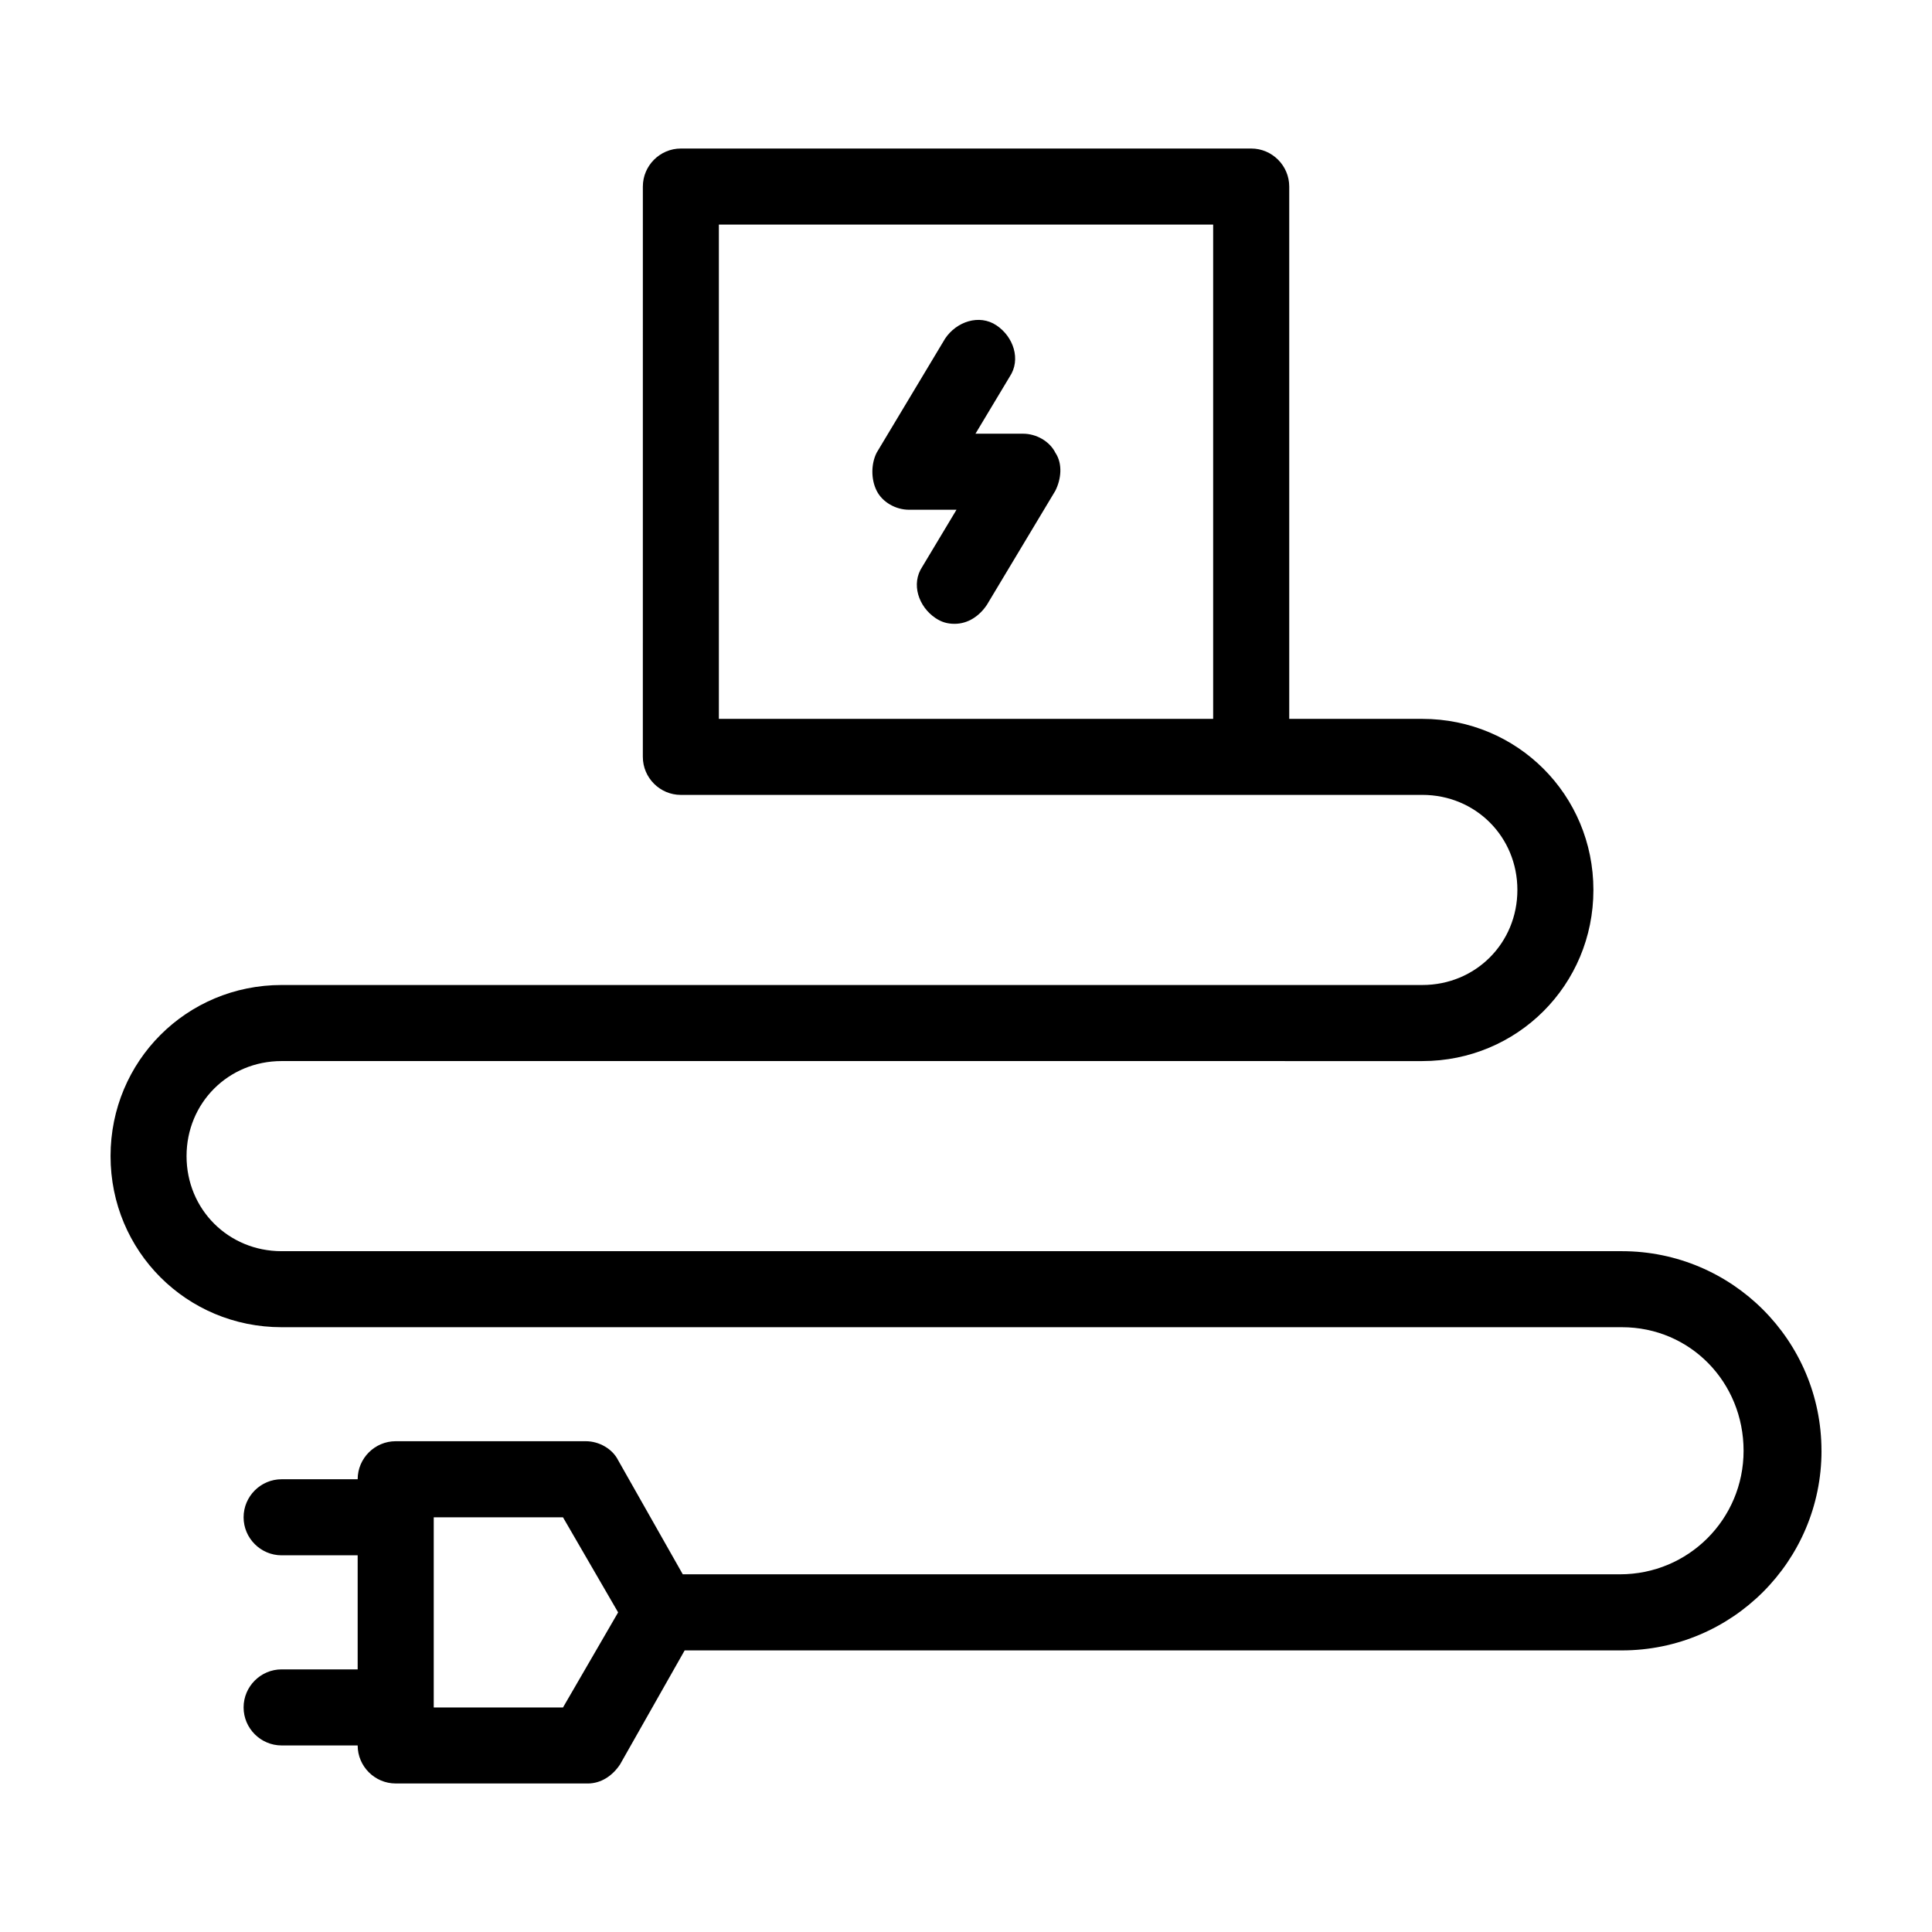
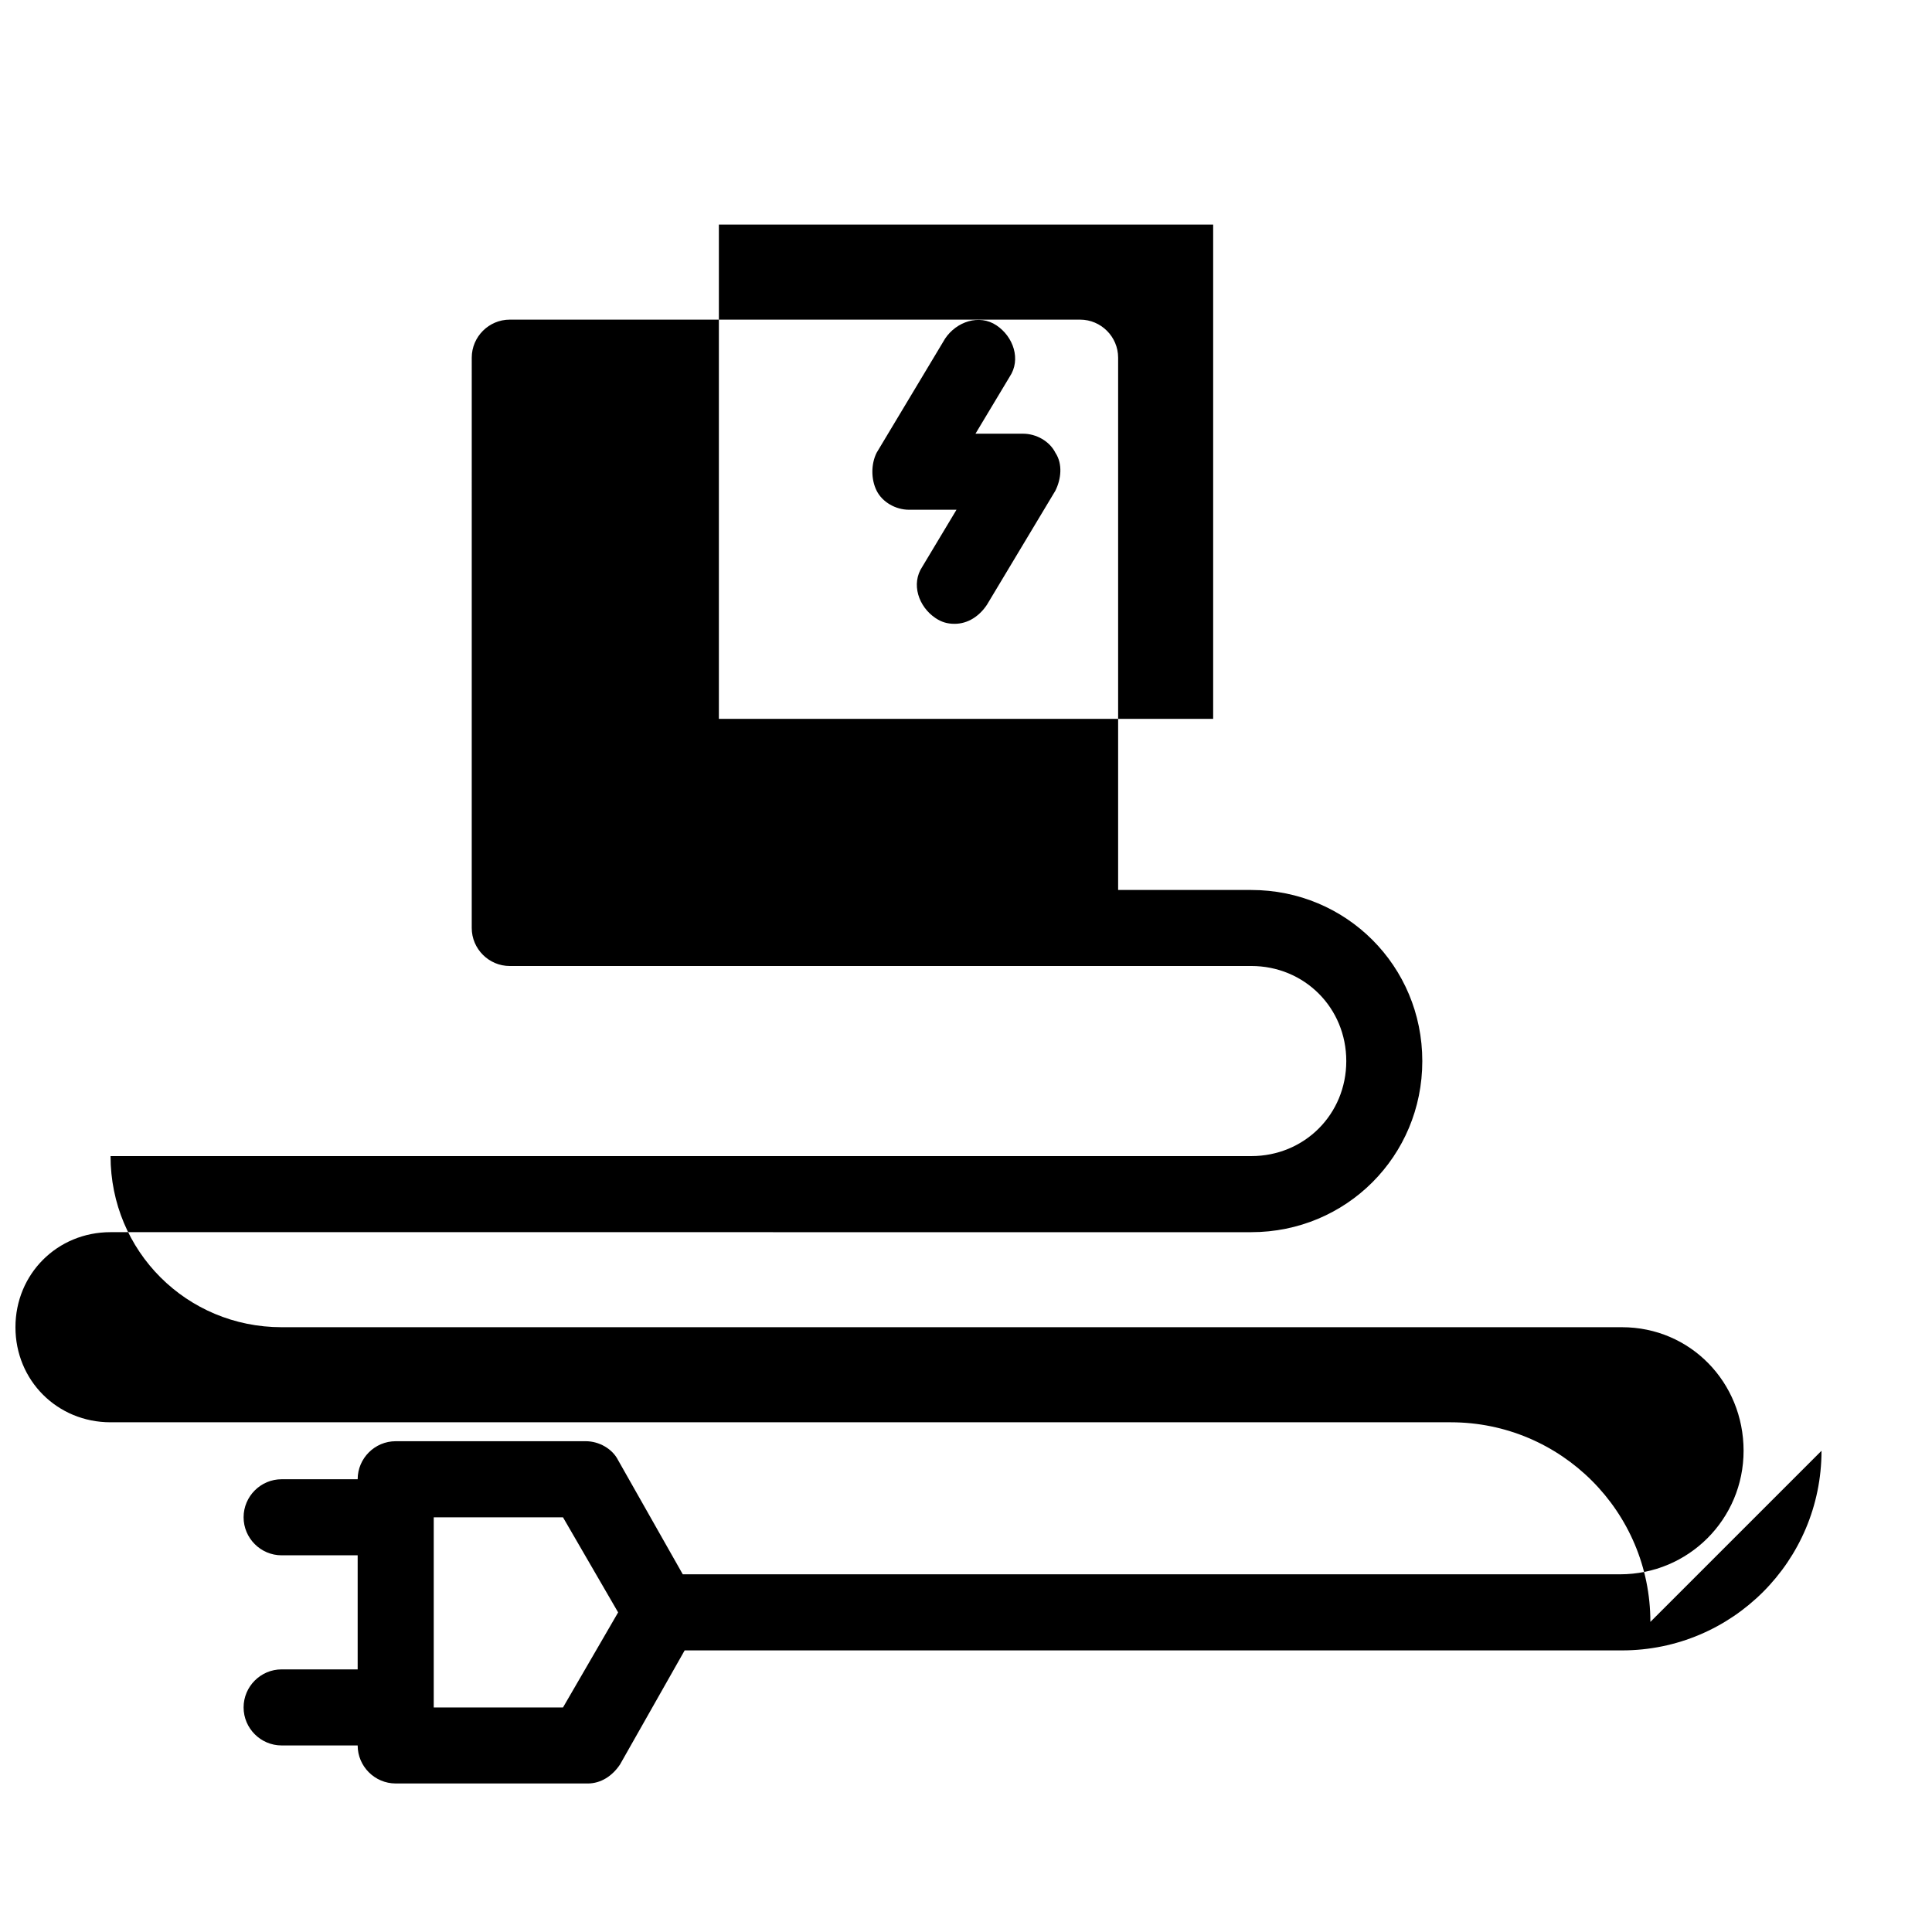
<svg xmlns="http://www.w3.org/2000/svg" fill="#000000" width="800px" height="800px" version="1.1" viewBox="144 144 512 512">
-   <path d="m423.68 263.97c2.016 3.023 1.512 7.055 0 10.078l-18.137 30.23c-2.016 3.023-5.039 5.039-8.566 5.039-2.016 0-3.527-0.504-5.039-1.512-4.535-3.023-6.551-9.07-3.527-13.602l9.07-15.113-12.594-0.004c-3.527 0-7.055-2.016-8.566-5.039-1.512-3.023-1.512-7.055 0-10.078l18.137-30.23c3.023-4.535 9.07-6.551 13.602-3.527 4.535 3.023 6.551 9.07 3.527 13.602l-9.07 15.113 12.602 0.008c3.527 0 7.055 2.012 8.562 5.035zm203.04 264.5c0 29.223-23.676 52.902-52.898 52.902h-248.38l-17.129 30.23c-2.016 3.023-5.039 5.039-8.566 5.039l-50.883-0.004c-5.543 0-10.078-4.535-10.078-10.078h-20.152c-5.543 0-10.078-4.535-10.078-10.078s4.535-10.078 10.078-10.078h20.152v-30.23h-20.152c-5.543 0-10.078-4.535-10.078-10.078s4.535-10.078 10.078-10.078h20.152c0-5.543 4.535-10.078 10.078-10.078h50.383c3.527 0 7.055 2.016 8.566 5.039l17.129 30.23h248.38c18.137 0 32.746-14.609 32.746-32.746-0.004-18.129-14.109-32.738-32.246-32.738h-355.18c-25.191 0-45.344-20.152-45.344-45.344s20.152-45.344 45.344-45.344h302.29c14.105 0 25.191-11.082 25.191-25.191 0-14.105-11.082-25.191-25.191-25.191h-45.344l-95.727 0.004h-55.422c-5.543 0-10.078-4.535-10.078-10.078l0.004-151.14c0-5.543 4.535-10.078 10.078-10.078h151.14c5.543 0 10.078 4.535 10.078 10.078v141.07h35.266c25.191 0 45.344 20.152 45.344 45.344s-20.152 45.344-45.344 45.344h-10.078l-282.14-0.004h-10.078c-14.105 0-25.191 11.082-25.191 25.191 0 14.105 11.082 25.191 25.191 25.191h355.18c29.227 0 52.902 23.68 52.902 52.898zm-161.22-193.96v-130.99h-130.99v130.99zm-157.69 236.79-14.609-25.191h-34.258v50.383h34.258z" />
+   <path d="m423.68 263.97c2.016 3.023 1.512 7.055 0 10.078l-18.137 30.23c-2.016 3.023-5.039 5.039-8.566 5.039-2.016 0-3.527-0.504-5.039-1.512-4.535-3.023-6.551-9.07-3.527-13.602l9.07-15.113-12.594-0.004c-3.527 0-7.055-2.016-8.566-5.039-1.512-3.023-1.512-7.055 0-10.078l18.137-30.23c3.023-4.535 9.07-6.551 13.602-3.527 4.535 3.023 6.551 9.07 3.527 13.602l-9.07 15.113 12.602 0.008c3.527 0 7.055 2.012 8.562 5.035zm203.04 264.5c0 29.223-23.676 52.902-52.898 52.902h-248.38l-17.129 30.23c-2.016 3.023-5.039 5.039-8.566 5.039l-50.883-0.004c-5.543 0-10.078-4.535-10.078-10.078h-20.152c-5.543 0-10.078-4.535-10.078-10.078s4.535-10.078 10.078-10.078h20.152v-30.23h-20.152c-5.543 0-10.078-4.535-10.078-10.078s4.535-10.078 10.078-10.078h20.152c0-5.543 4.535-10.078 10.078-10.078h50.383c3.527 0 7.055 2.016 8.566 5.039l17.129 30.23h248.38c18.137 0 32.746-14.609 32.746-32.746-0.004-18.129-14.109-32.738-32.246-32.738h-355.18c-25.191 0-45.344-20.152-45.344-45.344h302.29c14.105 0 25.191-11.082 25.191-25.191 0-14.105-11.082-25.191-25.191-25.191h-45.344l-95.727 0.004h-55.422c-5.543 0-10.078-4.535-10.078-10.078l0.004-151.14c0-5.543 4.535-10.078 10.078-10.078h151.14c5.543 0 10.078 4.535 10.078 10.078v141.07h35.266c25.191 0 45.344 20.152 45.344 45.344s-20.152 45.344-45.344 45.344h-10.078l-282.14-0.004h-10.078c-14.105 0-25.191 11.082-25.191 25.191 0 14.105 11.082 25.191 25.191 25.191h355.18c29.227 0 52.902 23.68 52.902 52.898zm-161.22-193.96v-130.99h-130.99v130.99zm-157.69 236.79-14.609-25.191h-34.258v50.383h34.258z" />
</svg>